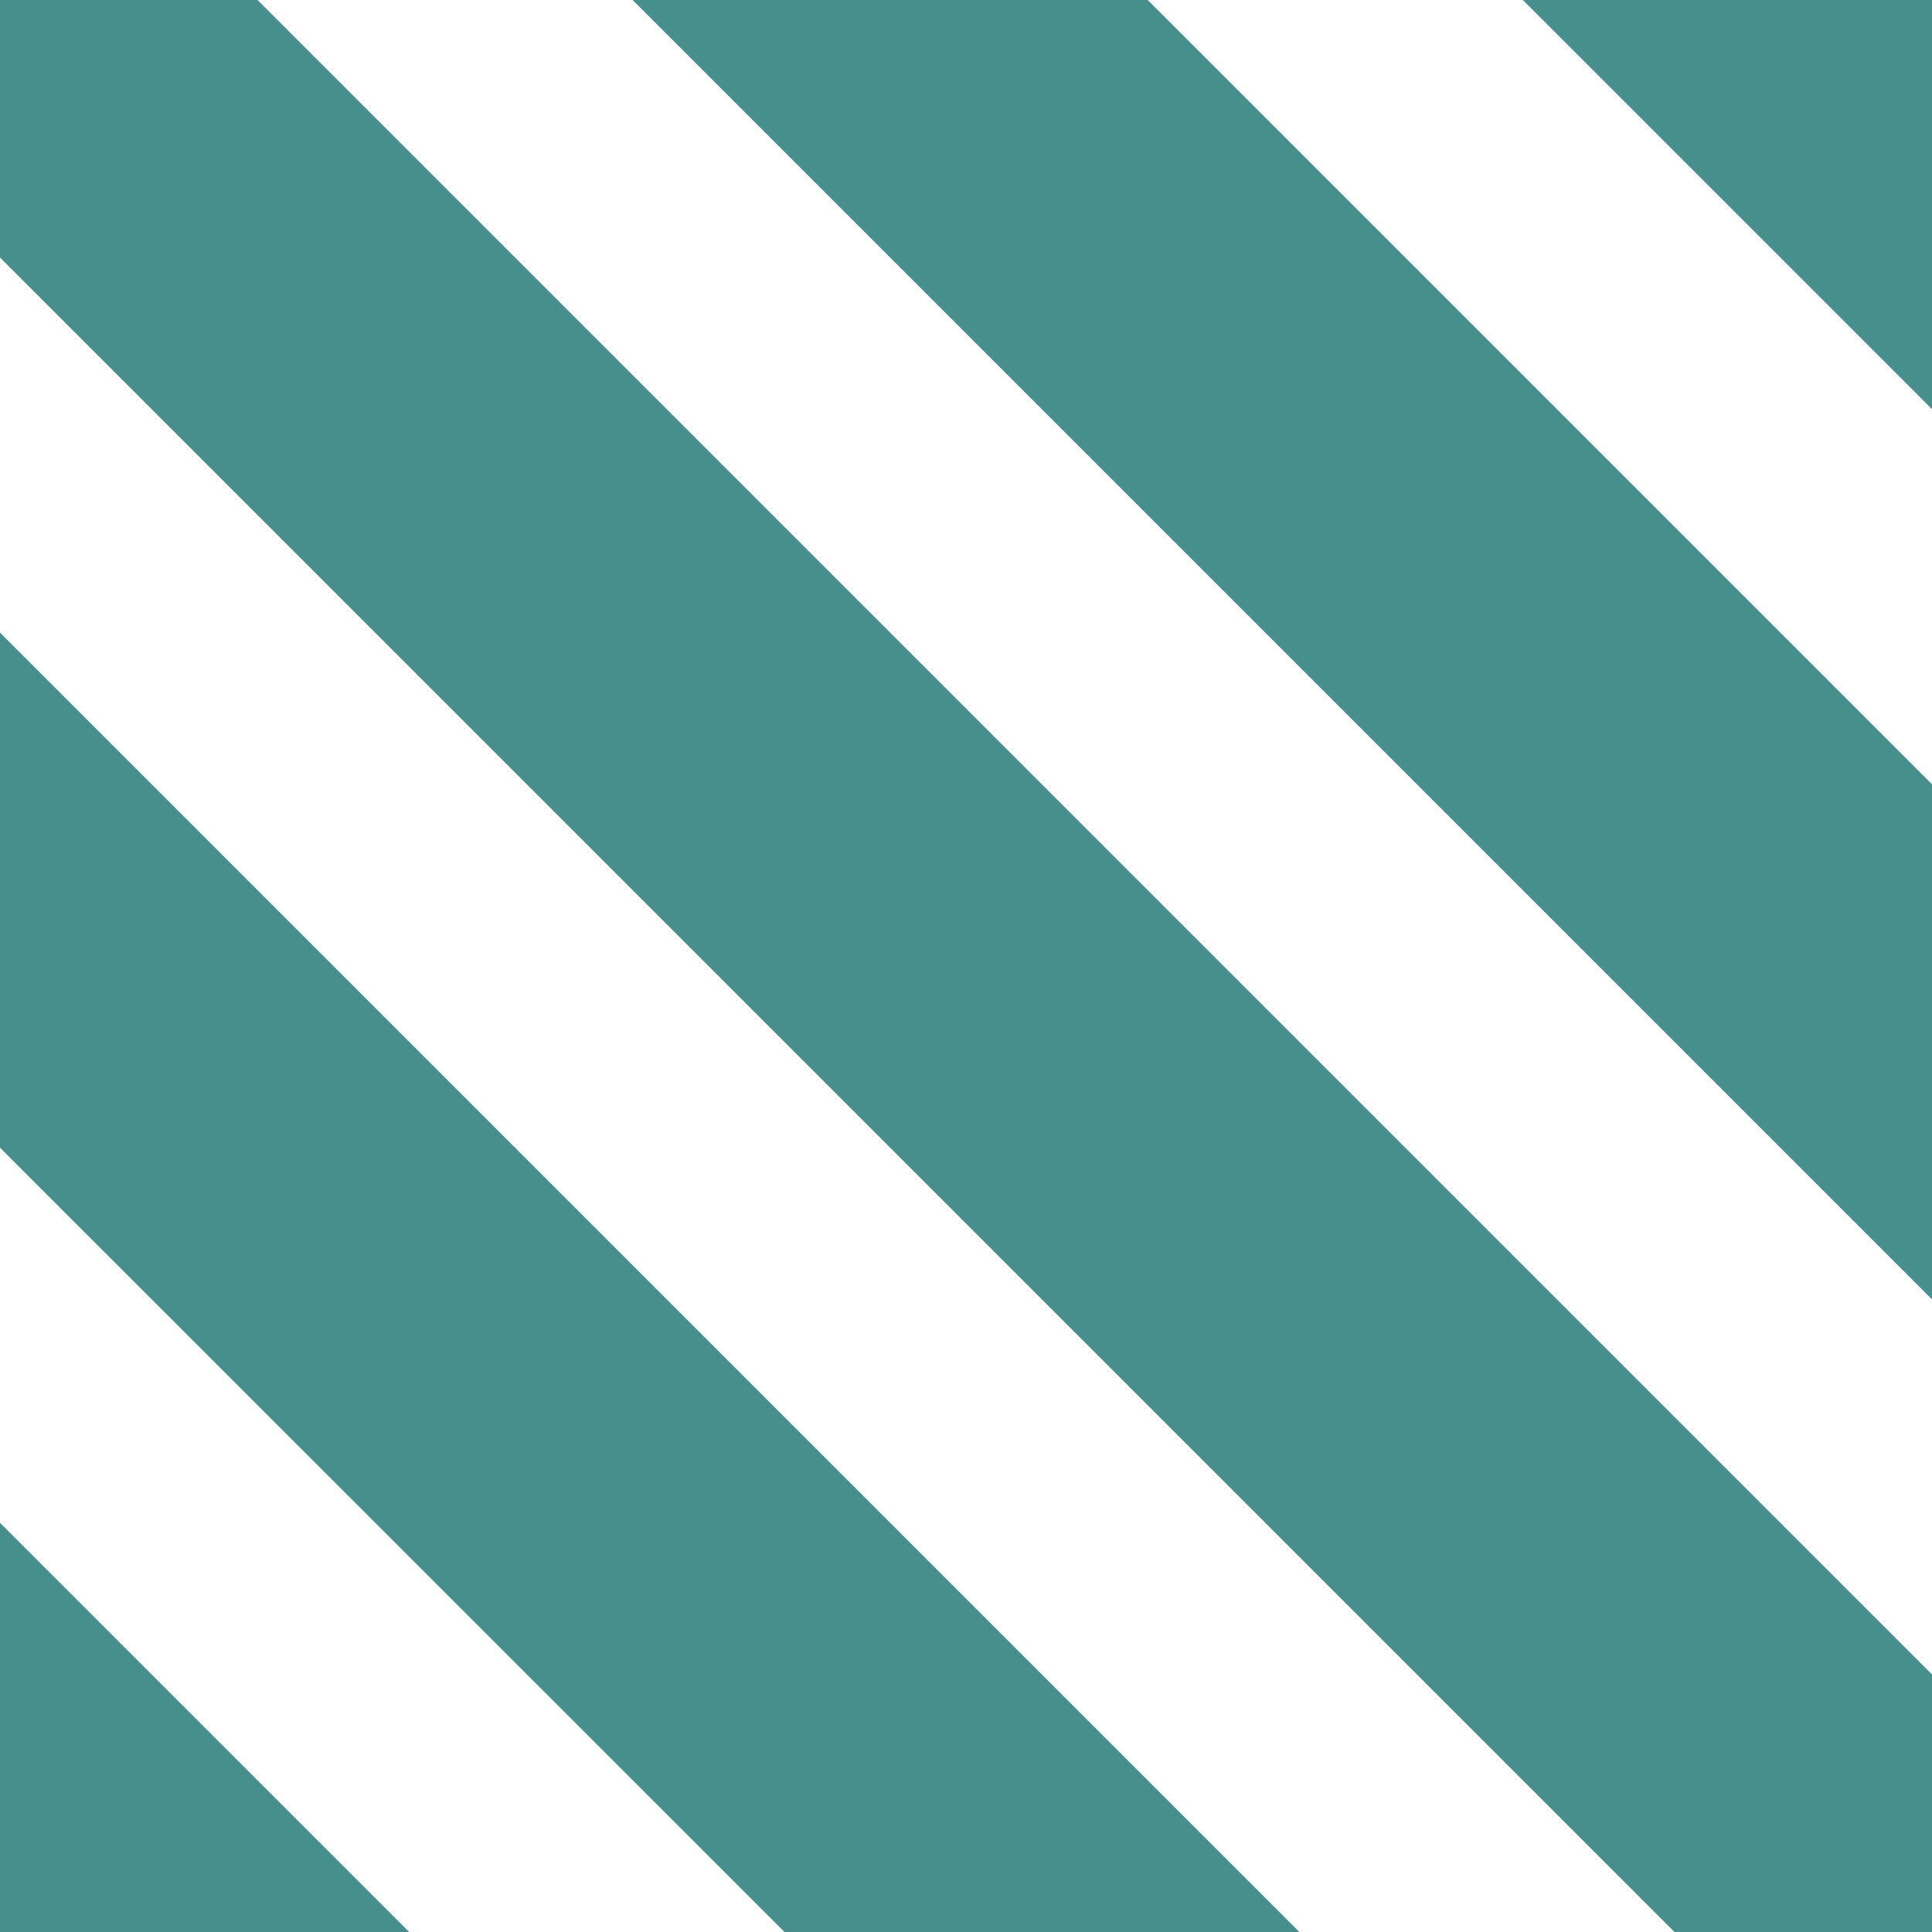
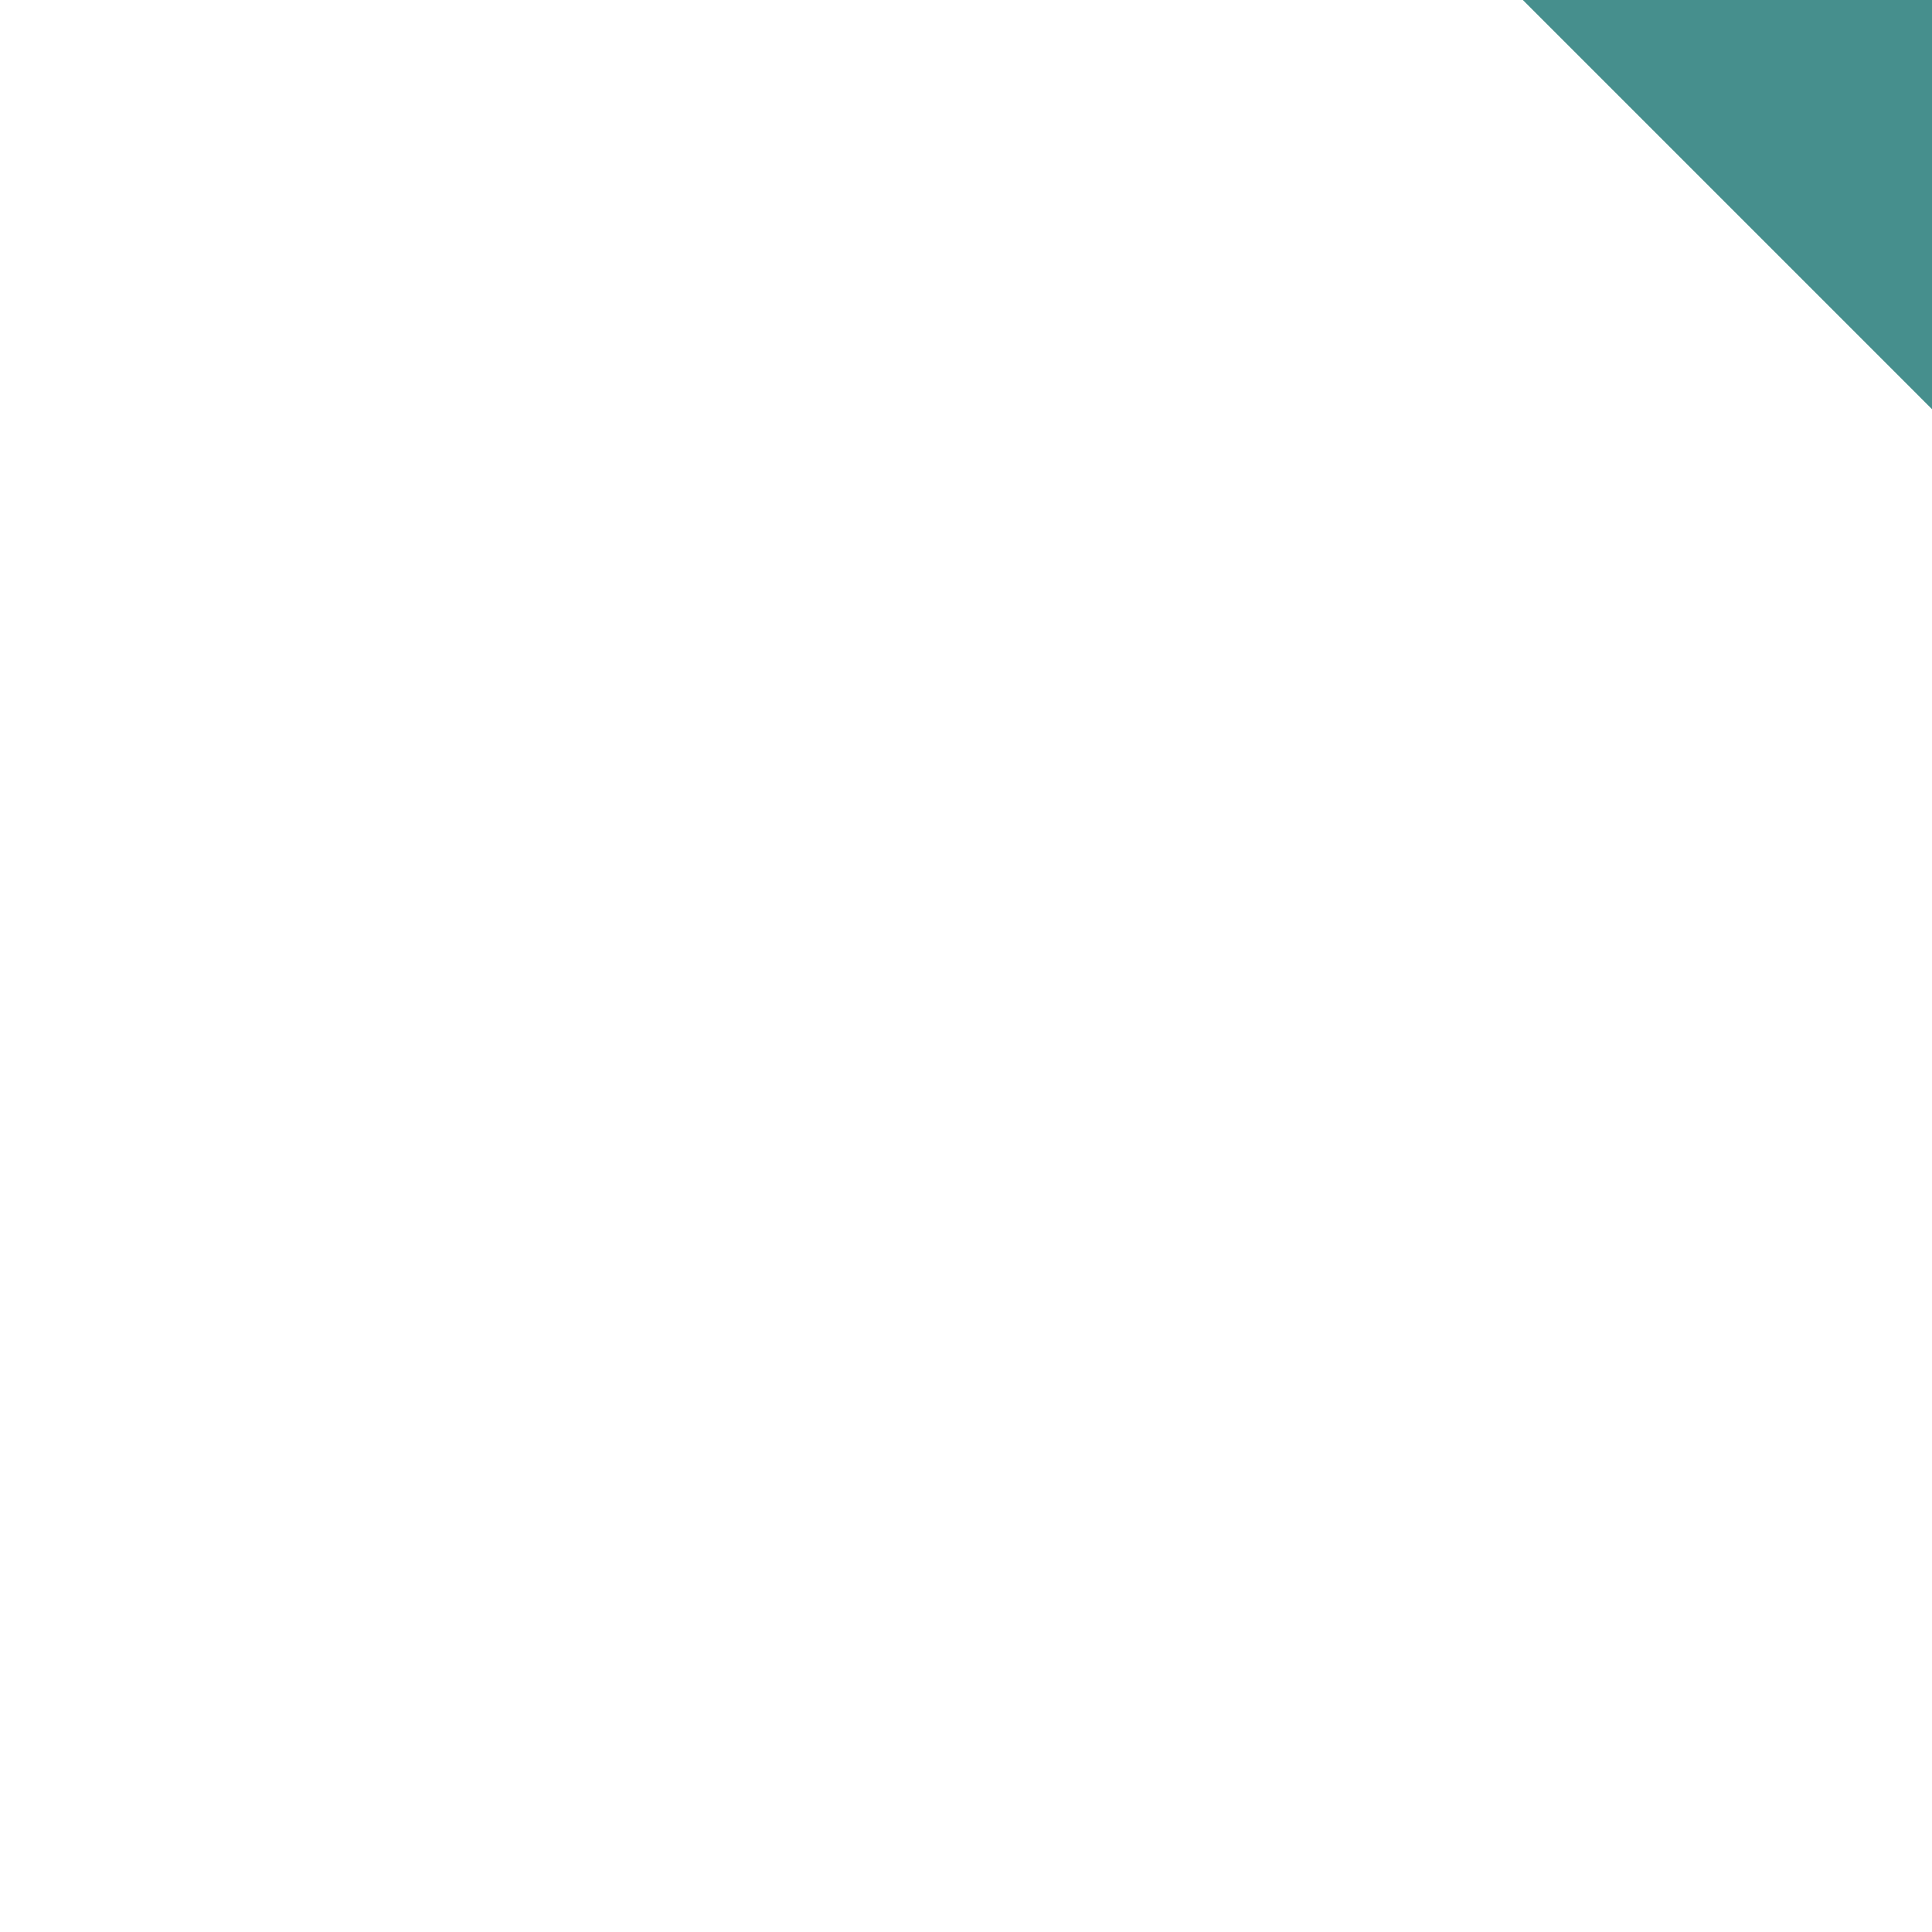
<svg xmlns="http://www.w3.org/2000/svg" width="1024" viewBox="0 0 768 768" height="1024" preserveAspectRatio="xMidYMid meet">
  <g id="adfddc0b95">
    <rect x="0" width="768" y="0" height="768" style="fill:#ffffff;fill-opacity:1;stroke:none;" />
-     <rect x="0" width="768" y="0" height="768" style="fill:#ffffff;fill-opacity:1;stroke:none;" />
-     <path style=" stroke:none;fill-rule:nonzero;fill:#468f8d;fill-opacity:1;" d="M 0 456.23 L 312.207 768.352 L 516.863 768.352 L 0 251.488 Z M 0 456.23 " />
-     <path style=" stroke:none;fill-rule:nonzero;fill:#468f8d;fill-opacity:1;" d="M 0 0 L 0 102.371 L 665.98 768.352 L 768.352 768.352 L 768.352 665.98 L 102.371 0 Z M 0 0 " />
    <path style=" stroke:none;fill-rule:nonzero;fill:#468f8d;fill-opacity:1;" d="M 768.352 0 L 605.348 0 L 768.352 163.004 Z M 768.352 0 " />
-     <path style=" stroke:none;fill-rule:nonzero;fill:#468f8d;fill-opacity:1;" d="M 456.23 0 L 251.488 0 L 768.352 516.863 L 768.352 312.121 Z M 456.23 0 " />
-     <path style=" stroke:none;fill-rule:nonzero;fill:#468f8d;fill-opacity:1;" d="M 0 768.352 L 163.004 768.352 L 0 605.348 Z M 0 768.352 " />
  </g>
</svg>